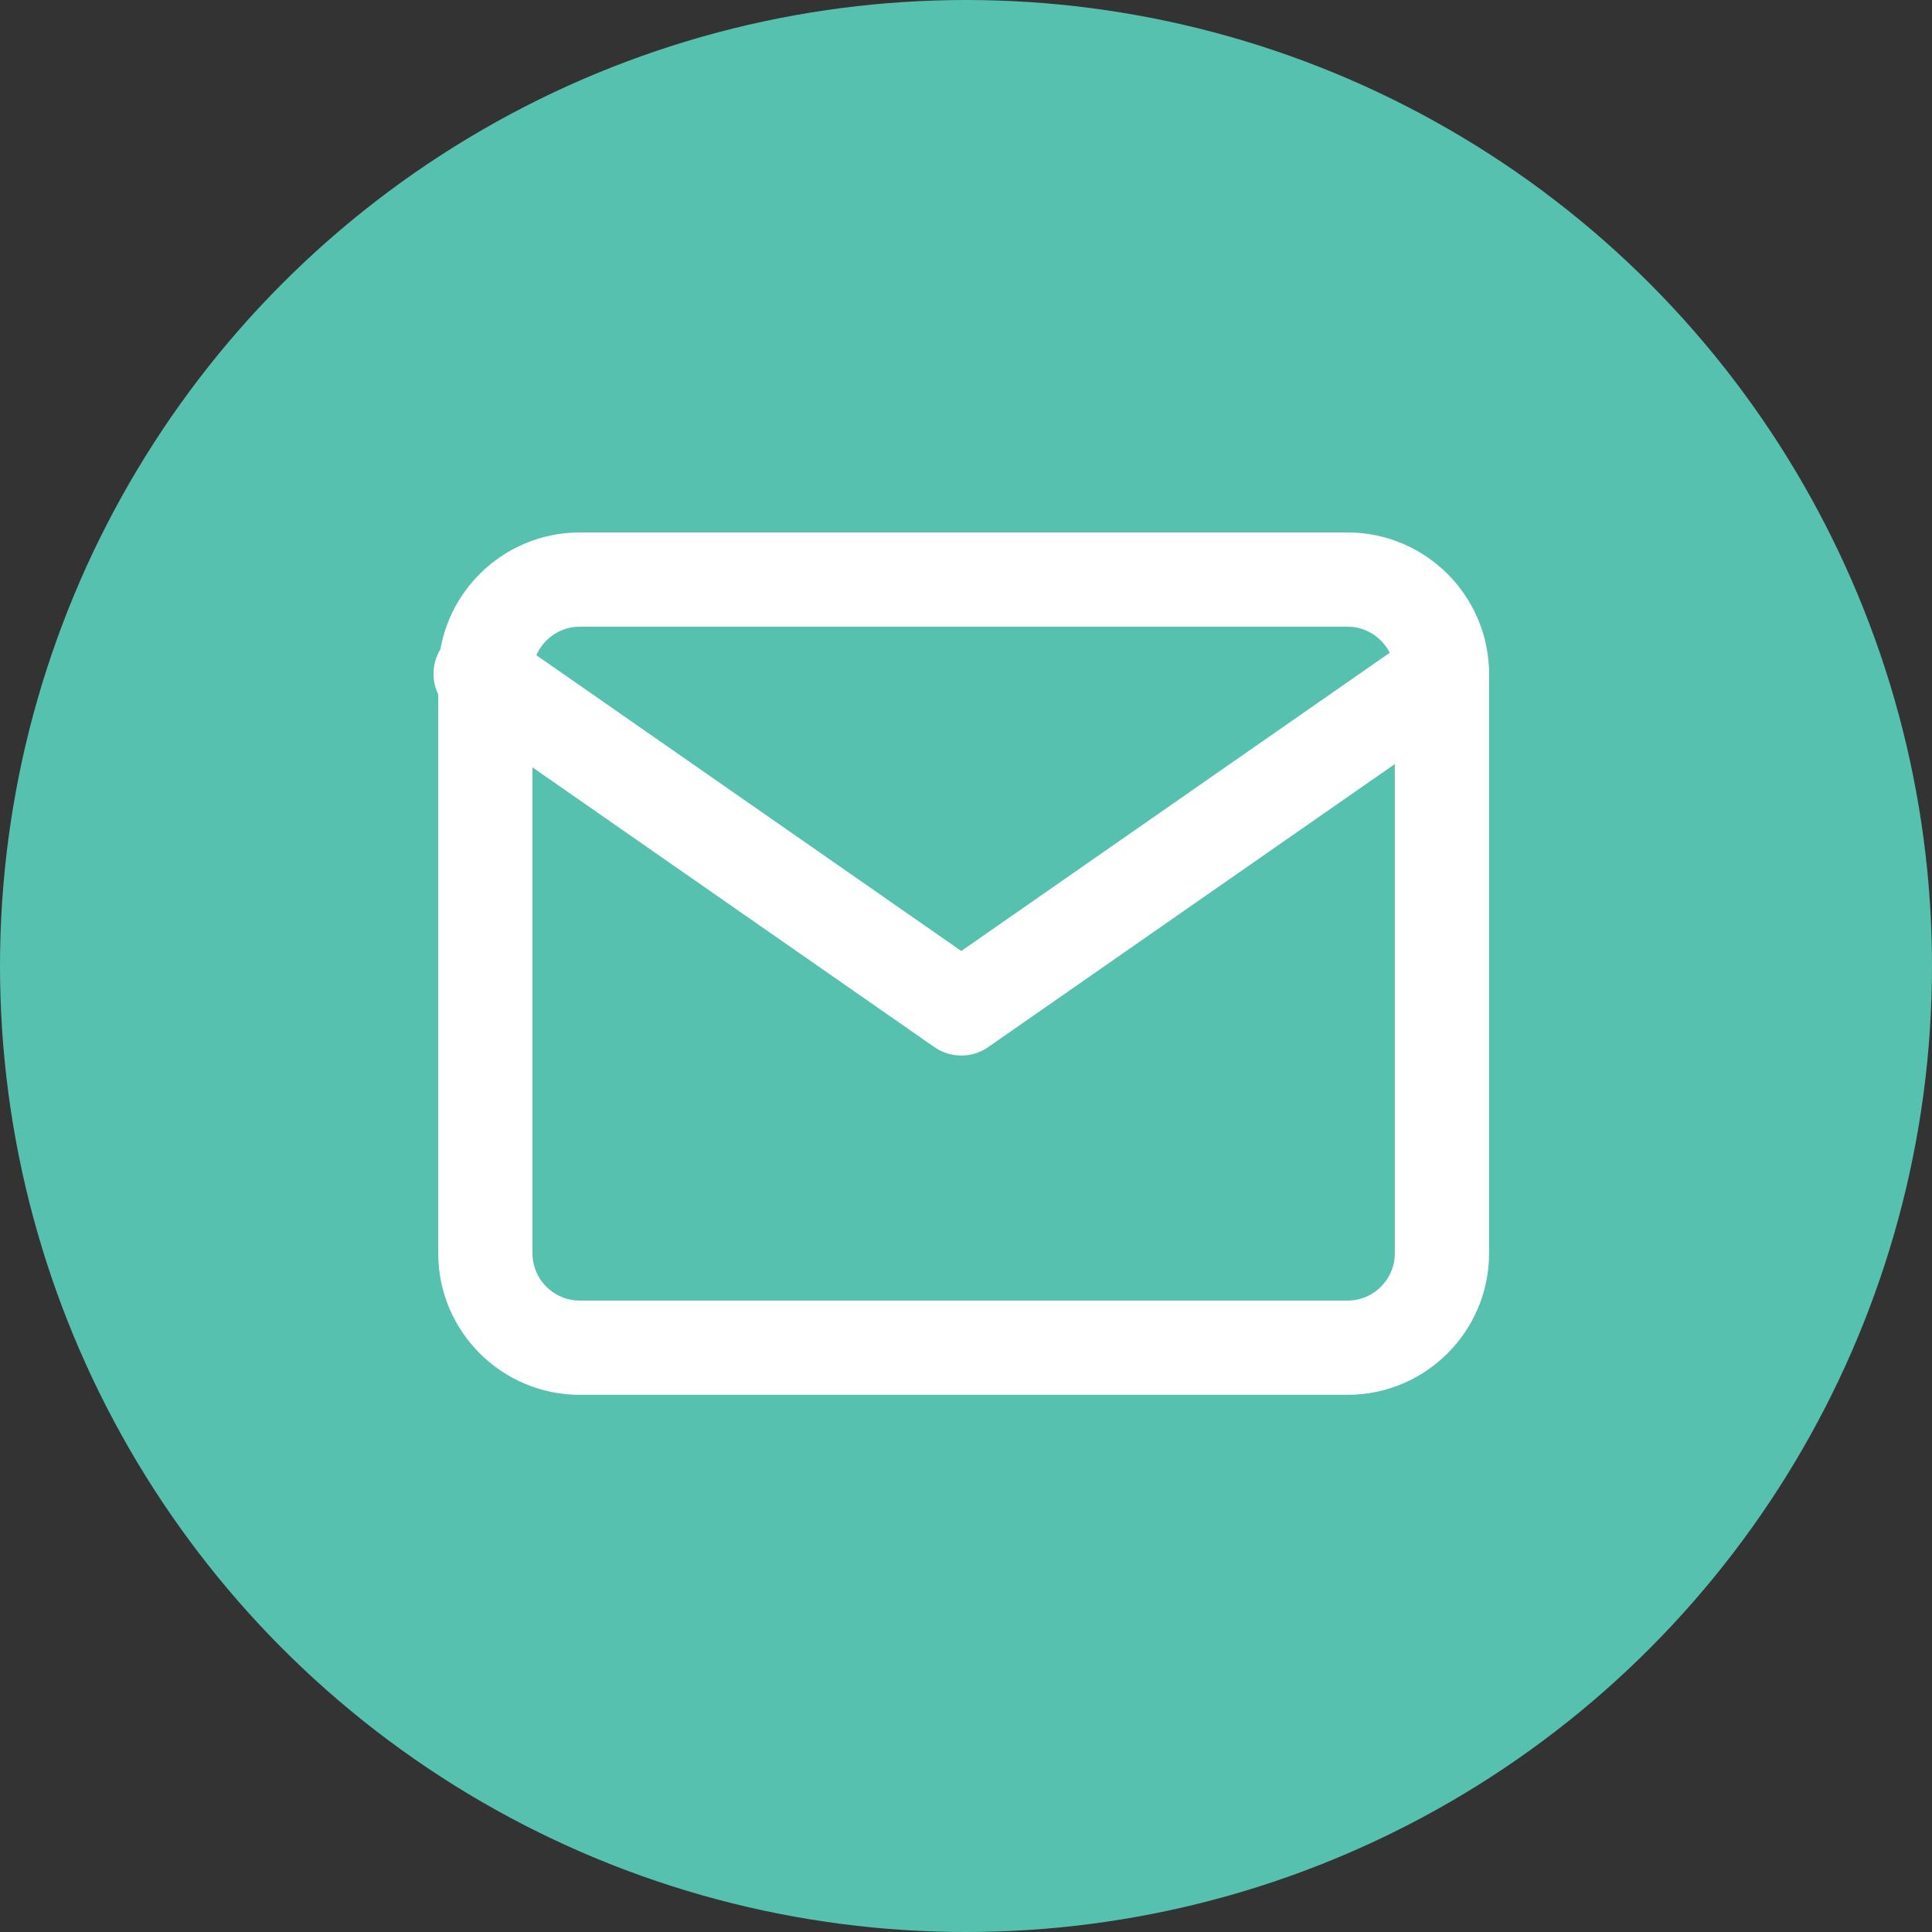
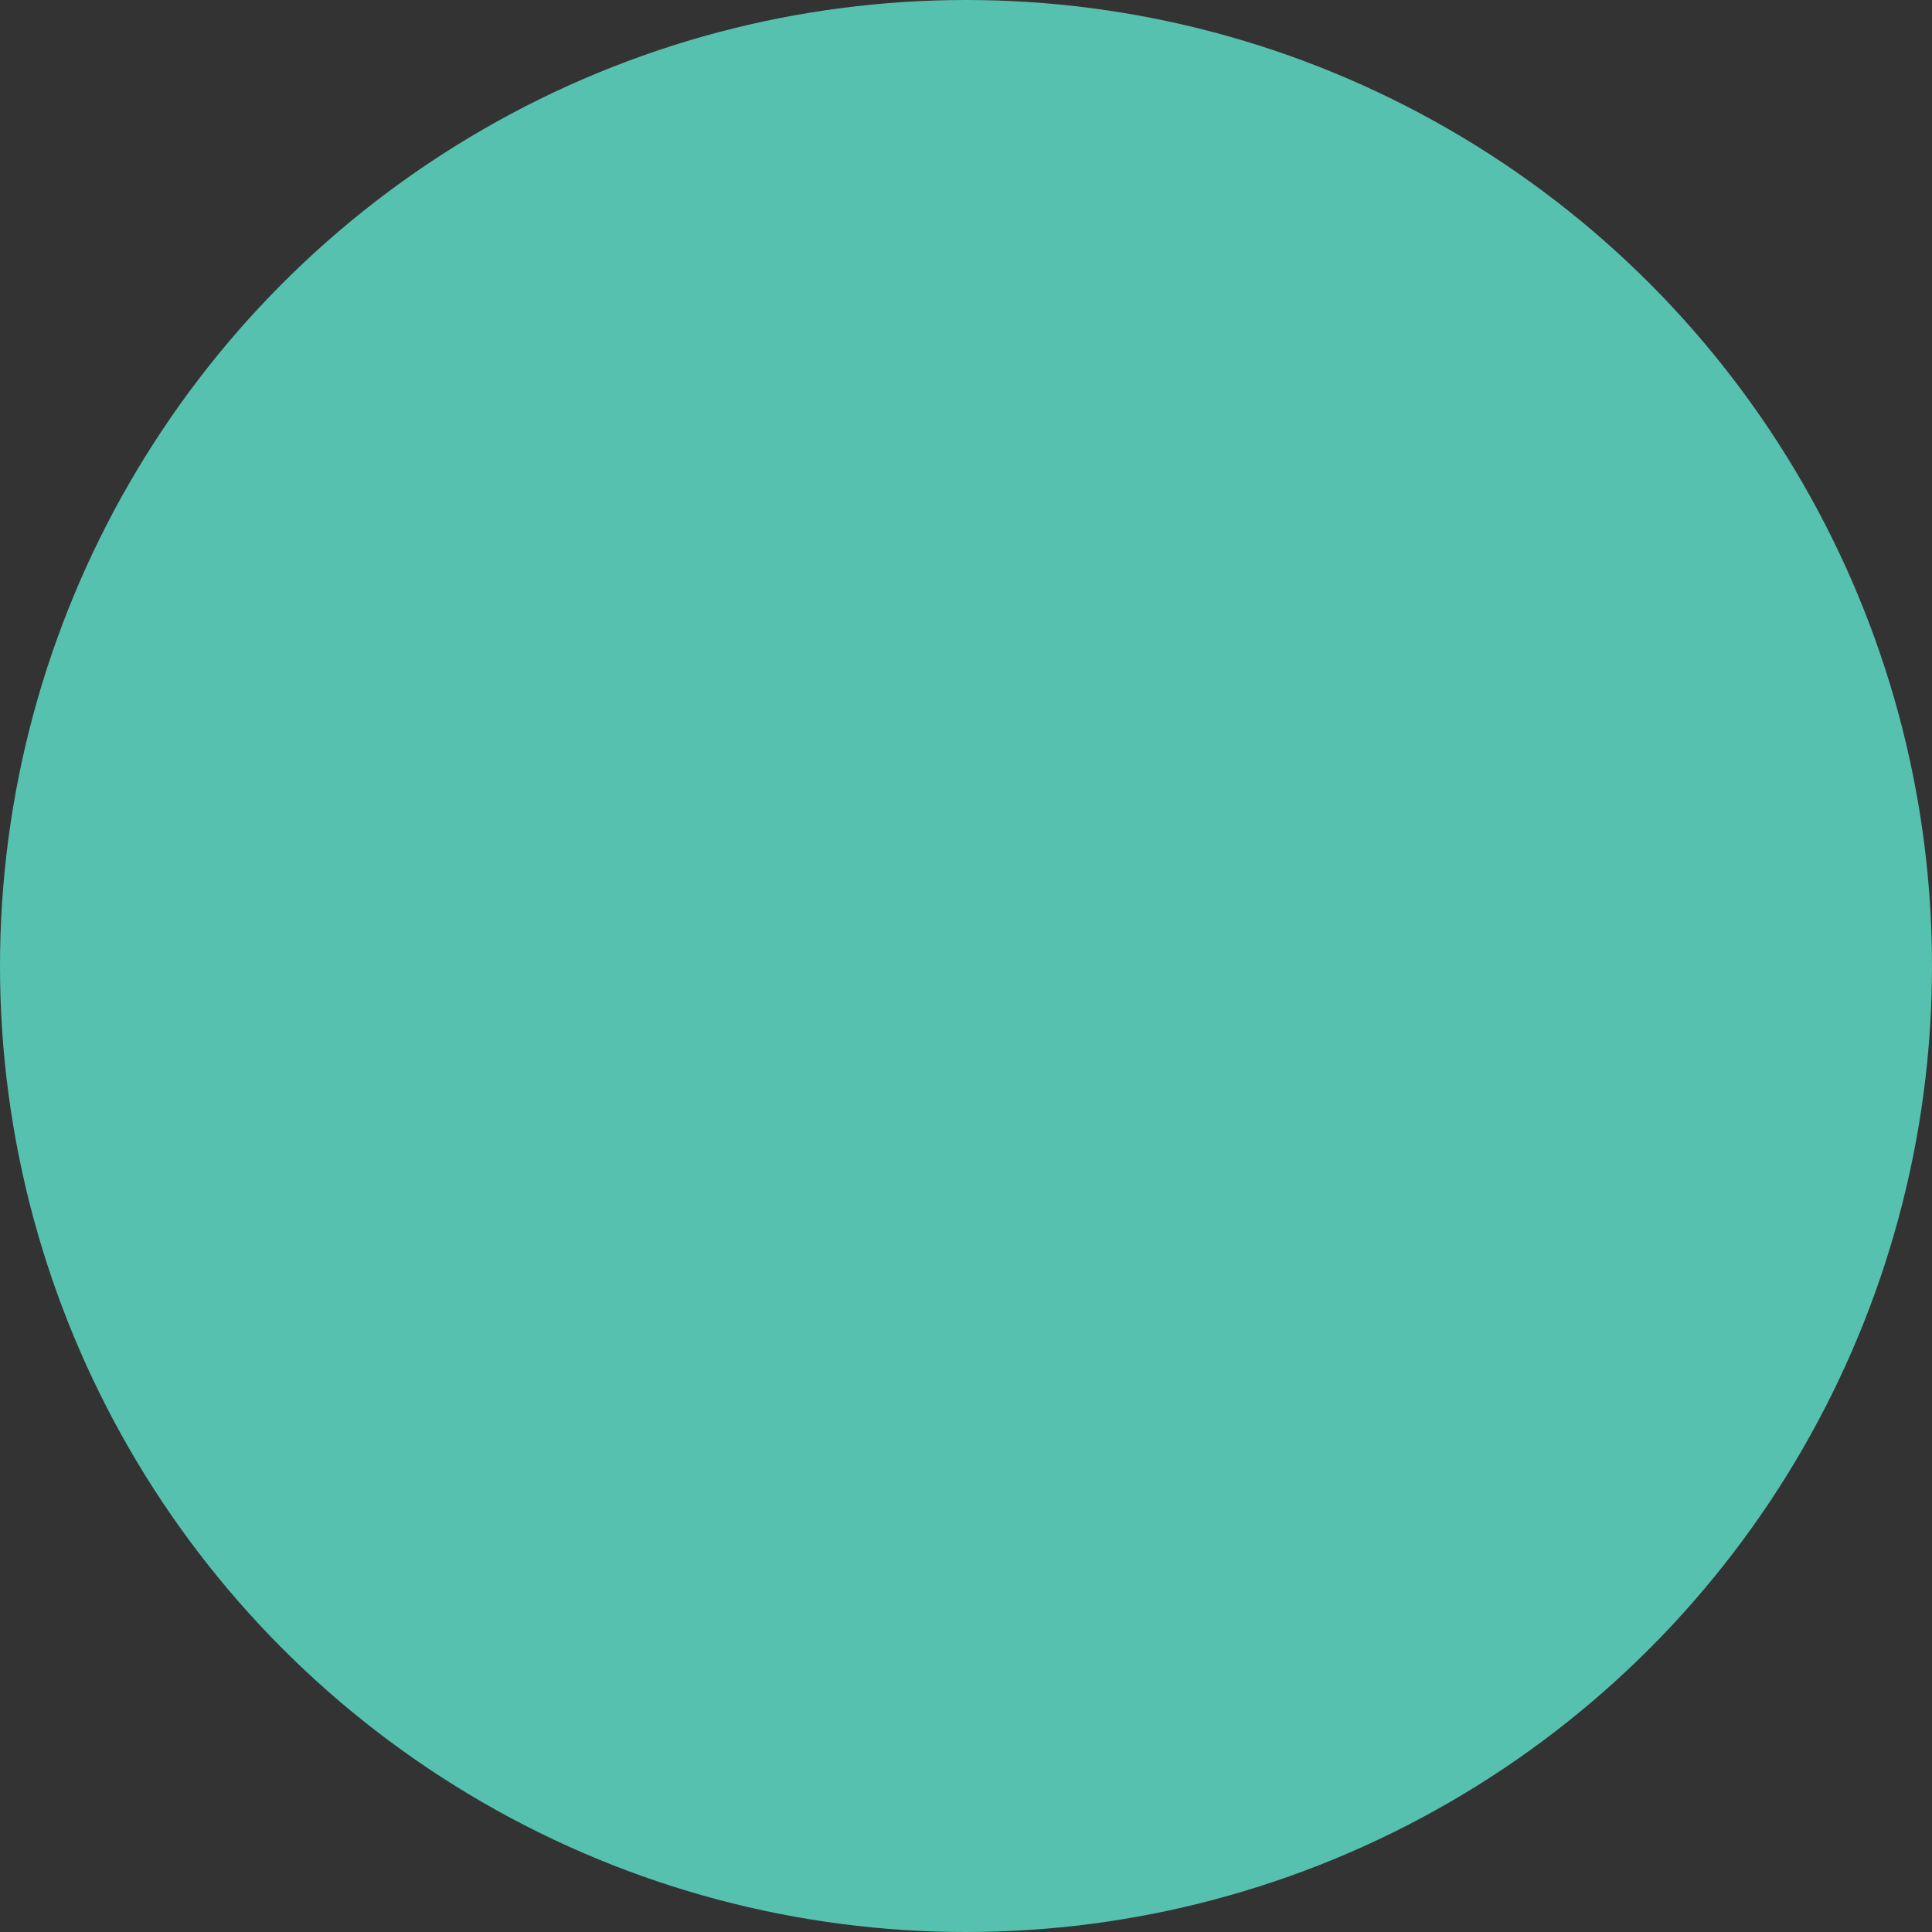
<svg xmlns="http://www.w3.org/2000/svg" id="Ebene_1" version="1.1" viewBox="0 0 41 41">
  <rect x="0" y="0" width="41" height="41" fill="#333333" stroke="none" />
  <defs>
    <style>
      .st0 {
        fill: #57c1af;
      }

      .st1 {
        fill: none;
        stroke: #fff;
        stroke-linecap: round;
        stroke-linejoin: round;
        stroke-width: 2px;
      }
    </style>
  </defs>
  <g id="Gruppe_683">
    <circle id="Ellipse_18" class="st0" cx="20.5" cy="20.5" r="20.5" />
    <g id="Icon_feather-mail">
-       <path id="Pfad_1100" class="st1" d="M12.3,12.3h16.3c1.1,0,2,.9,2,2v12.3c0,1.1-.9,2-2,2H12.3c-1.1,0-2-.9-2-2v-12.3c0-1.1.9-2,2-2Z" />
-       <path id="Pfad_1101" class="st1" d="M30.6,14.3l-10.2,7.1-10.2-7.1" />
-     </g>
+       </g>
  </g>
</svg>